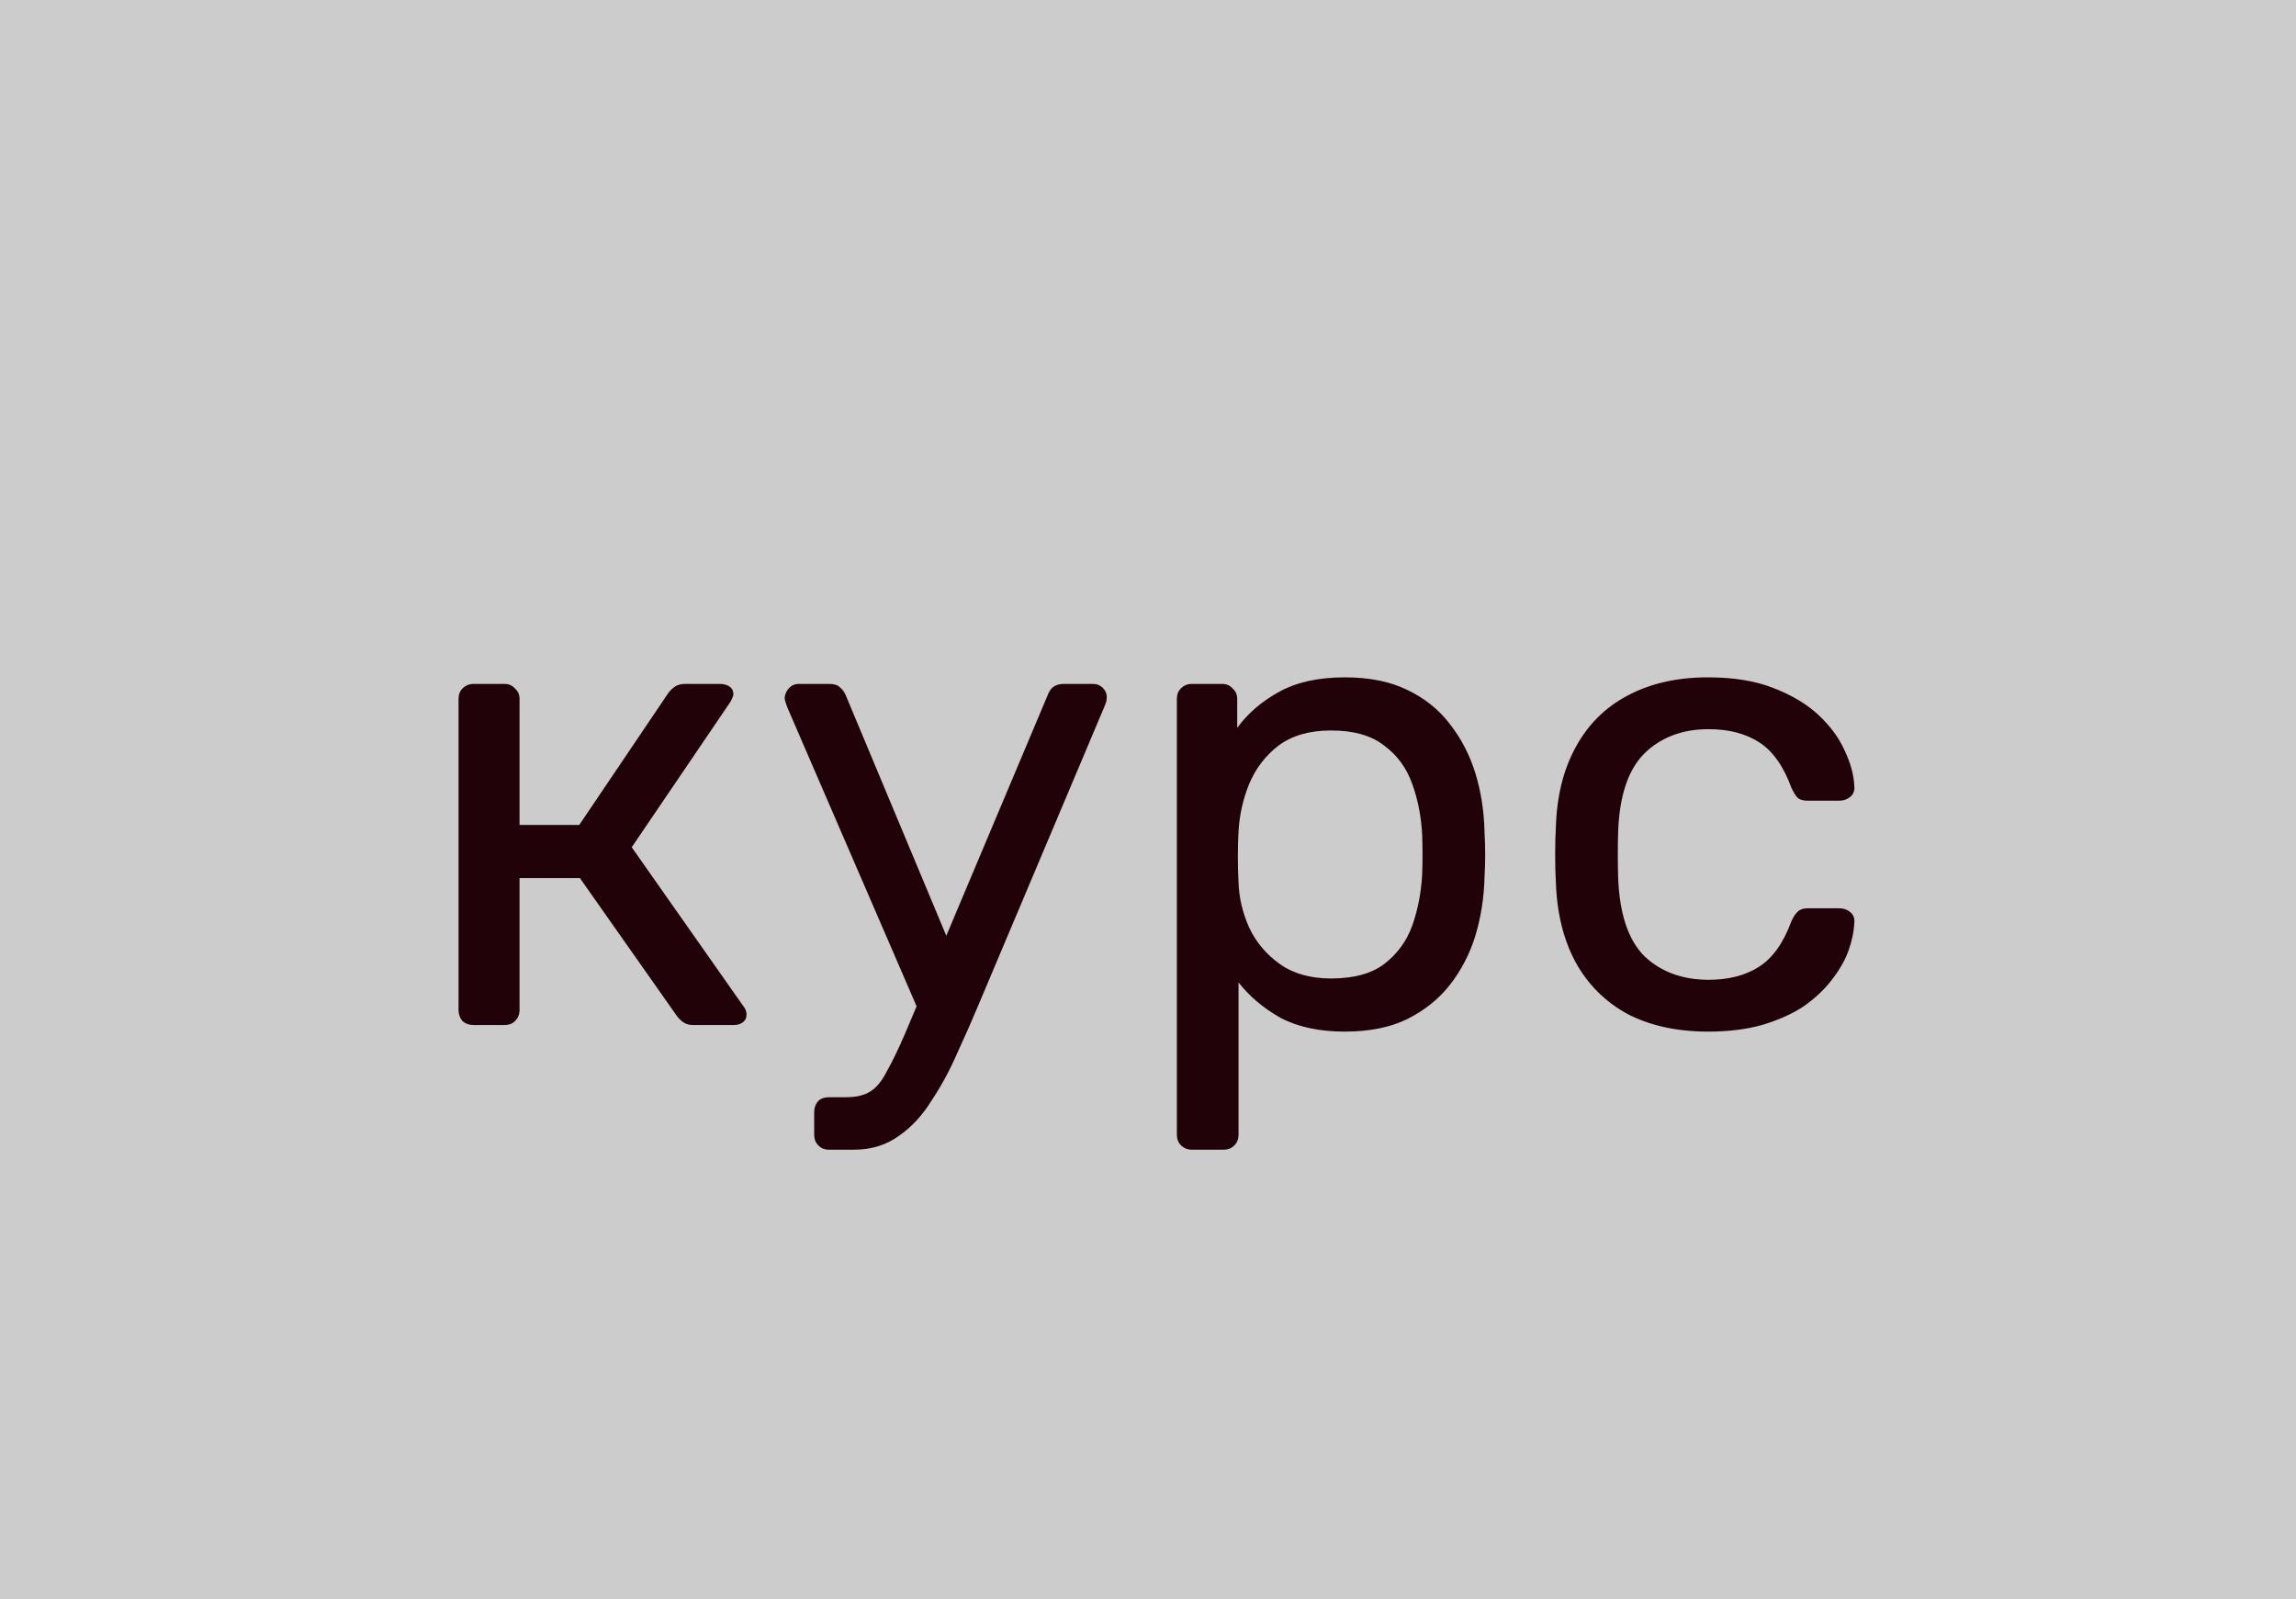
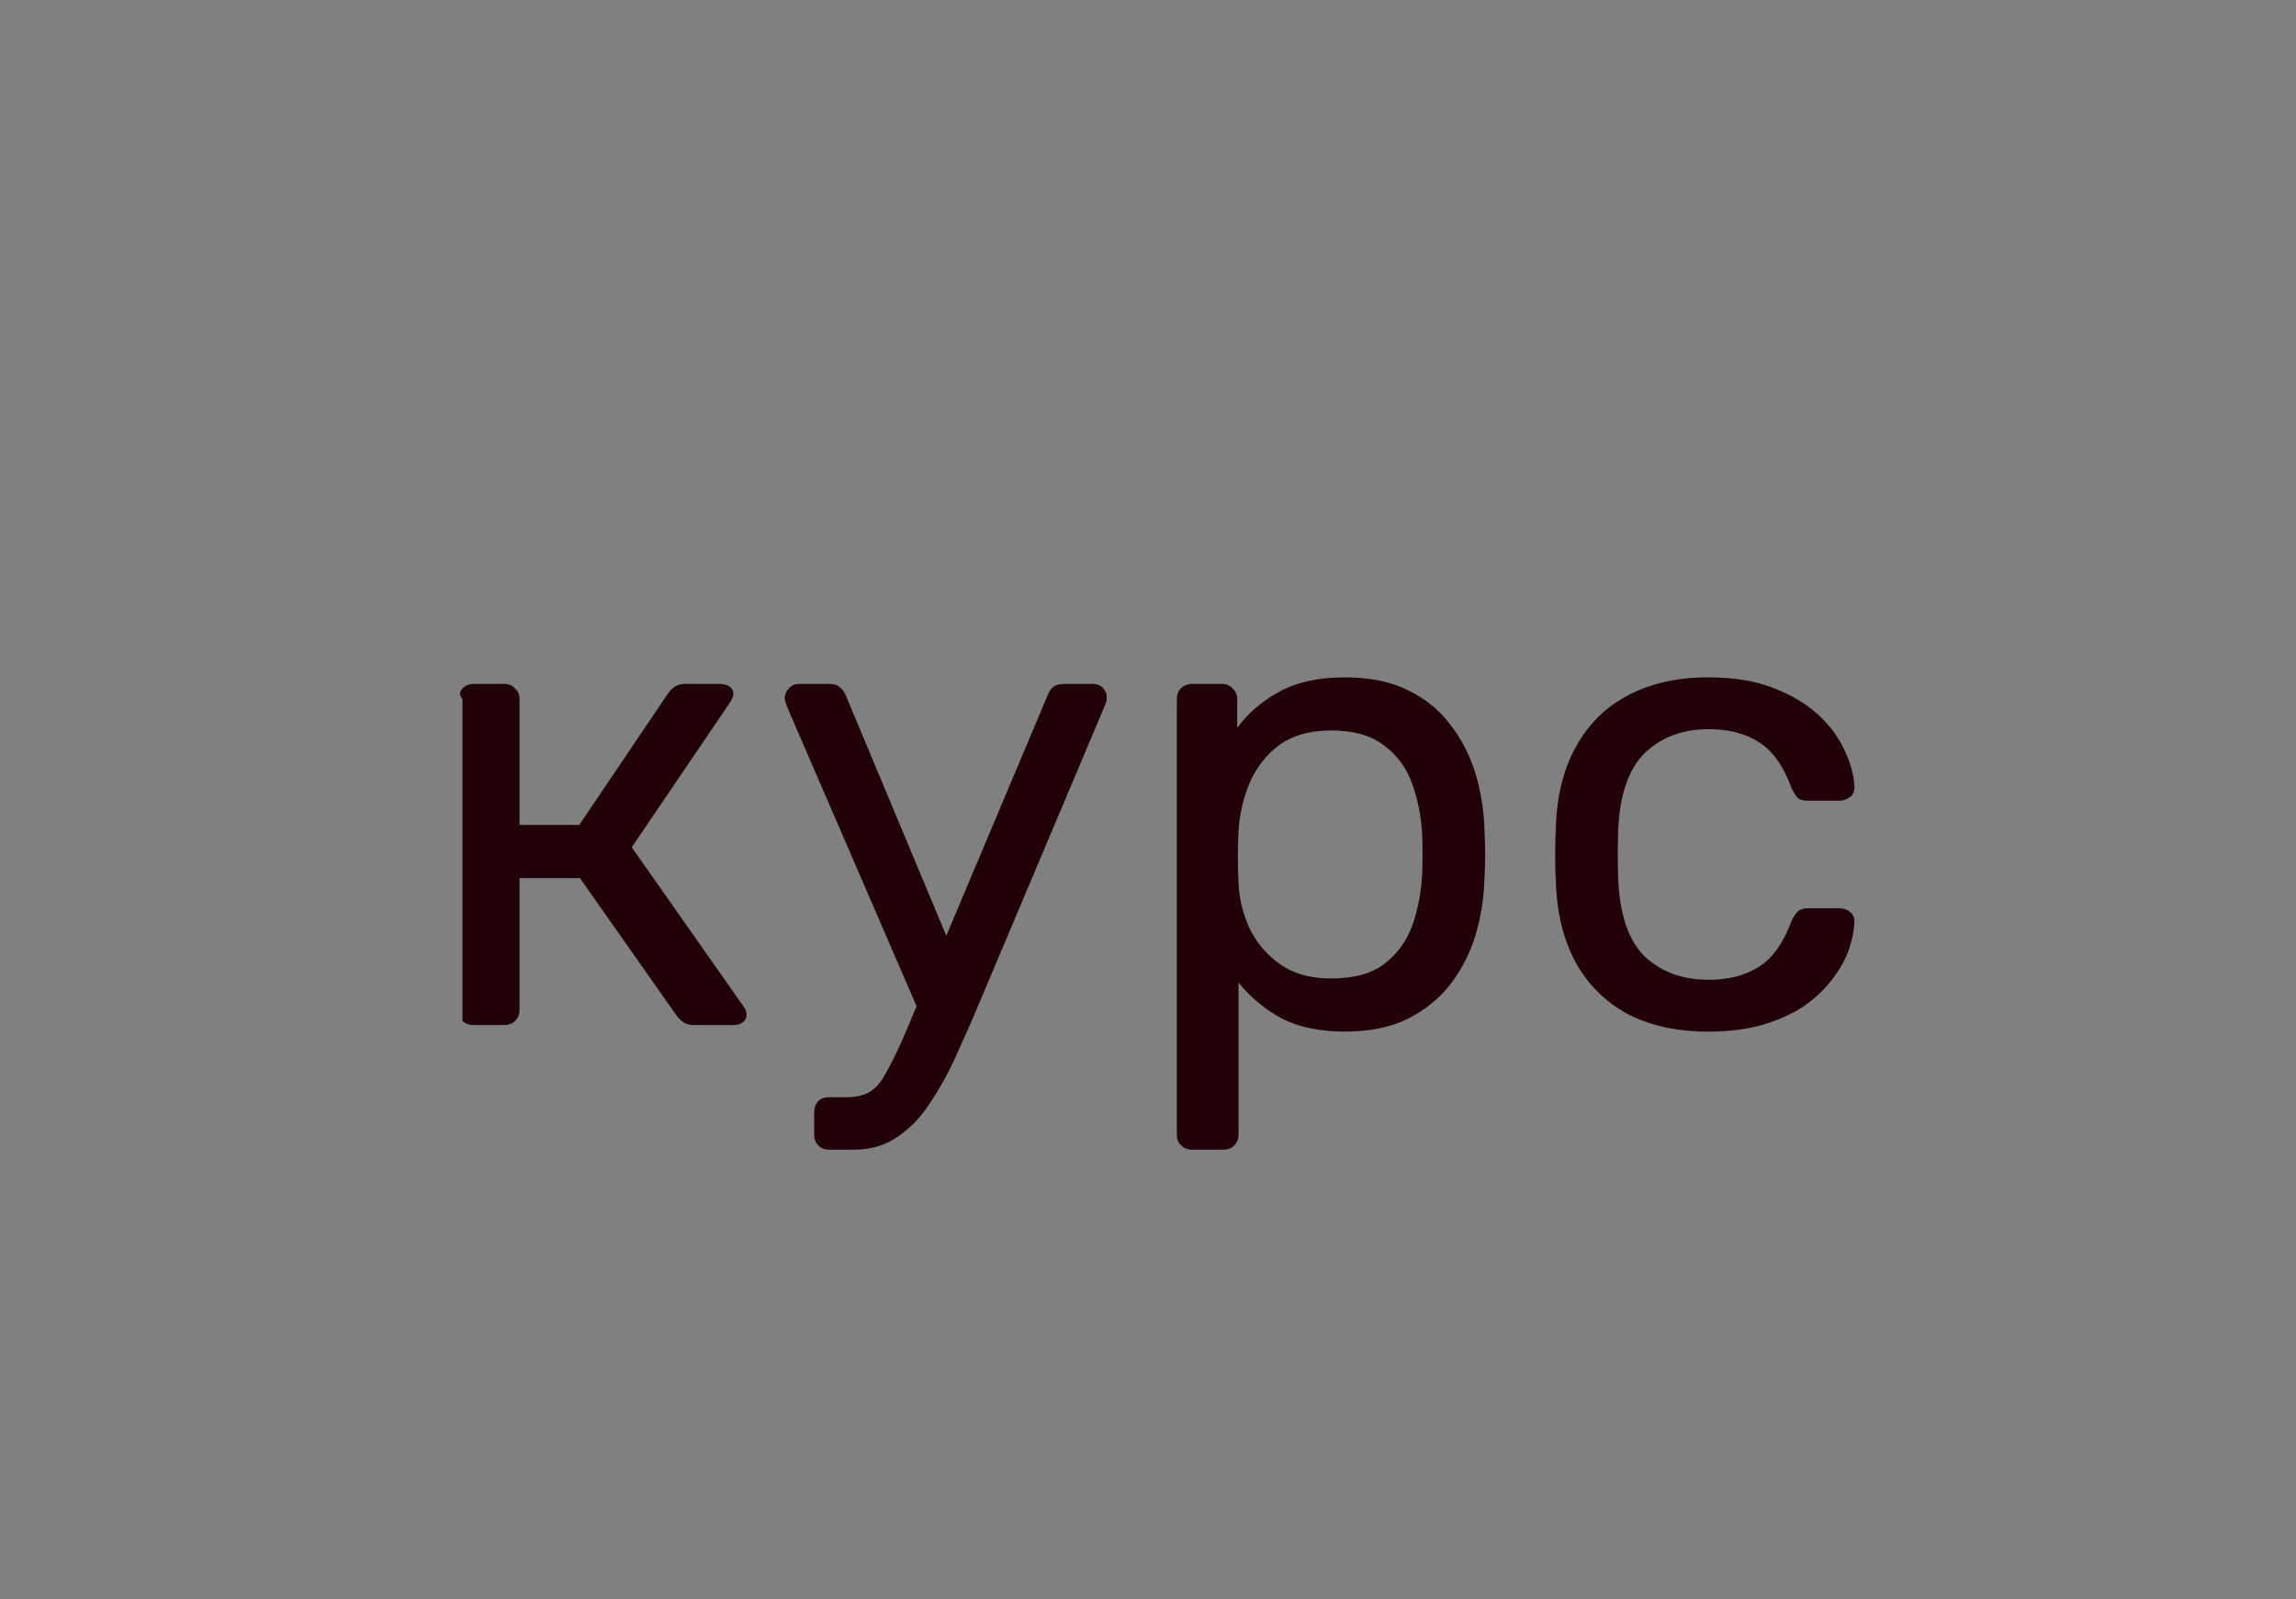
<svg xmlns="http://www.w3.org/2000/svg" width="56" height="39" viewBox="0 0 56 39" fill="none">
  <rect x="0" y="0" width="56" height="39" fill="#808080" stroke="none" />
-   <rect width="56" height="39" fill="white" fill-opacity="0.6" />
-   <path d="M11.552 25C11.445 25 11.355 24.968 11.28 24.904C11.216 24.829 11.184 24.739 11.184 24.632V17.048C11.184 16.941 11.216 16.856 11.28 16.792C11.355 16.717 11.445 16.68 11.552 16.68H12.304C12.411 16.68 12.496 16.717 12.56 16.792C12.635 16.856 12.672 16.941 12.672 17.048V20.12H14.128L16.288 16.92C16.341 16.845 16.4 16.787 16.464 16.744C16.528 16.701 16.613 16.68 16.72 16.68H17.552C17.648 16.68 17.728 16.701 17.792 16.744C17.856 16.787 17.888 16.851 17.888 16.936C17.888 16.957 17.877 16.989 17.856 17.032C17.845 17.064 17.829 17.096 17.808 17.128L15.408 20.664L18.128 24.536C18.181 24.6 18.208 24.669 18.208 24.744C18.208 24.829 18.176 24.893 18.112 24.936C18.059 24.979 17.984 25 17.888 25H16.912C16.816 25 16.736 24.979 16.672 24.936C16.608 24.893 16.549 24.835 16.496 24.76L14.144 21.416H12.672V24.632C12.672 24.739 12.635 24.829 12.56 24.904C12.496 24.968 12.411 25 12.304 25H11.552ZM20.226 28.04C20.109 28.04 20.018 28.003 19.954 27.928C19.89 27.864 19.858 27.779 19.858 27.672V27.128C19.858 27.021 19.89 26.931 19.954 26.856C20.018 26.792 20.109 26.76 20.226 26.76H20.642C20.887 26.76 21.085 26.712 21.234 26.616C21.384 26.52 21.517 26.355 21.634 26.12C21.762 25.896 21.912 25.587 22.082 25.192L25.554 16.952C25.586 16.867 25.629 16.803 25.682 16.76C25.746 16.707 25.837 16.68 25.954 16.68H26.658C26.754 16.68 26.834 16.712 26.898 16.776C26.962 16.84 26.994 16.915 26.994 17C26.994 17.043 26.989 17.085 26.978 17.128C26.968 17.16 26.946 17.213 26.914 17.288L23.874 24.488C23.714 24.872 23.538 25.272 23.346 25.688C23.165 26.104 22.957 26.488 22.722 26.84C22.498 27.203 22.232 27.491 21.922 27.704C21.613 27.928 21.25 28.04 20.834 28.04H20.226ZM22.45 24.76L19.218 17.288C19.165 17.16 19.138 17.069 19.138 17.016C19.149 16.92 19.186 16.84 19.25 16.776C19.314 16.712 19.389 16.68 19.474 16.68H20.226C20.343 16.68 20.429 16.707 20.482 16.76C20.546 16.813 20.594 16.877 20.626 16.952L23.282 23.304L22.45 24.76ZM29.072 28.04C28.965 28.04 28.874 28.003 28.8 27.928C28.736 27.864 28.704 27.779 28.704 27.672V17.048C28.704 16.941 28.736 16.856 28.8 16.792C28.874 16.717 28.965 16.68 29.072 16.68H29.808C29.914 16.68 30 16.717 30.064 16.792C30.138 16.856 30.176 16.941 30.176 17.048V17.752C30.432 17.4 30.773 17.107 31.2 16.872C31.626 16.637 32.16 16.52 32.8 16.52C33.397 16.52 33.904 16.621 34.32 16.824C34.746 17.027 35.093 17.304 35.36 17.656C35.637 18.008 35.845 18.408 35.984 18.856C36.122 19.304 36.197 19.784 36.208 20.296C36.218 20.467 36.224 20.648 36.224 20.84C36.224 21.032 36.218 21.213 36.208 21.384C36.197 21.885 36.122 22.365 35.984 22.824C35.845 23.272 35.637 23.672 35.36 24.024C35.093 24.365 34.746 24.643 34.32 24.856C33.904 25.059 33.397 25.16 32.8 25.16C32.181 25.16 31.658 25.048 31.232 24.824C30.816 24.589 30.474 24.301 30.208 23.96V27.672C30.208 27.779 30.176 27.864 30.112 27.928C30.048 28.003 29.957 28.04 29.84 28.04H29.072ZM32.464 23.864C33.018 23.864 33.45 23.747 33.76 23.512C34.08 23.267 34.309 22.952 34.448 22.568C34.586 22.173 34.666 21.752 34.688 21.304C34.698 20.995 34.698 20.685 34.688 20.376C34.666 19.928 34.586 19.512 34.448 19.128C34.309 18.733 34.08 18.419 33.76 18.184C33.45 17.939 33.018 17.816 32.464 17.816C31.941 17.816 31.514 17.939 31.184 18.184C30.864 18.429 30.624 18.744 30.464 19.128C30.314 19.501 30.229 19.885 30.208 20.28C30.197 20.451 30.192 20.653 30.192 20.888C30.192 21.123 30.197 21.331 30.208 21.512C30.218 21.885 30.304 22.253 30.464 22.616C30.634 22.979 30.885 23.277 31.216 23.512C31.546 23.747 31.962 23.864 32.464 23.864ZM41.659 25.16C40.902 25.16 40.246 25.016 39.691 24.728C39.147 24.429 38.726 24.008 38.427 23.464C38.128 22.909 37.968 22.248 37.947 21.48C37.936 21.32 37.931 21.107 37.931 20.84C37.931 20.573 37.936 20.36 37.947 20.2C37.968 19.432 38.128 18.776 38.427 18.232C38.726 17.677 39.147 17.256 39.691 16.968C40.246 16.669 40.902 16.52 41.659 16.52C42.278 16.52 42.806 16.605 43.243 16.776C43.691 16.947 44.059 17.165 44.347 17.432C44.635 17.699 44.848 17.987 44.987 18.296C45.136 18.605 45.216 18.899 45.227 19.176C45.238 19.283 45.206 19.368 45.131 19.432C45.056 19.496 44.966 19.528 44.859 19.528H44.091C43.984 19.528 43.904 19.507 43.851 19.464C43.798 19.411 43.744 19.325 43.691 19.208C43.499 18.685 43.238 18.317 42.907 18.104C42.576 17.891 42.166 17.784 41.675 17.784C41.035 17.784 40.512 17.981 40.107 18.376C39.712 18.771 39.499 19.405 39.467 20.28C39.456 20.664 39.456 21.037 39.467 21.4C39.499 22.285 39.712 22.925 40.107 23.32C40.512 23.704 41.035 23.896 41.675 23.896C42.166 23.896 42.576 23.789 42.907 23.576C43.238 23.363 43.499 22.995 43.691 22.472C43.744 22.355 43.798 22.275 43.851 22.232C43.904 22.179 43.984 22.152 44.091 22.152H44.859C44.966 22.152 45.056 22.184 45.131 22.248C45.206 22.312 45.238 22.397 45.227 22.504C45.216 22.728 45.168 22.957 45.083 23.192C44.998 23.427 44.859 23.667 44.667 23.912C44.486 24.147 44.256 24.36 43.979 24.552C43.702 24.733 43.366 24.883 42.971 25C42.587 25.107 42.15 25.16 41.659 25.16Z" fill="#210208" />
+   <path d="M11.552 25C11.445 25 11.355 24.968 11.28 24.904V17.048C11.184 16.941 11.216 16.856 11.28 16.792C11.355 16.717 11.445 16.68 11.552 16.68H12.304C12.411 16.68 12.496 16.717 12.56 16.792C12.635 16.856 12.672 16.941 12.672 17.048V20.12H14.128L16.288 16.92C16.341 16.845 16.4 16.787 16.464 16.744C16.528 16.701 16.613 16.68 16.72 16.68H17.552C17.648 16.68 17.728 16.701 17.792 16.744C17.856 16.787 17.888 16.851 17.888 16.936C17.888 16.957 17.877 16.989 17.856 17.032C17.845 17.064 17.829 17.096 17.808 17.128L15.408 20.664L18.128 24.536C18.181 24.6 18.208 24.669 18.208 24.744C18.208 24.829 18.176 24.893 18.112 24.936C18.059 24.979 17.984 25 17.888 25H16.912C16.816 25 16.736 24.979 16.672 24.936C16.608 24.893 16.549 24.835 16.496 24.76L14.144 21.416H12.672V24.632C12.672 24.739 12.635 24.829 12.56 24.904C12.496 24.968 12.411 25 12.304 25H11.552ZM20.226 28.04C20.109 28.04 20.018 28.003 19.954 27.928C19.89 27.864 19.858 27.779 19.858 27.672V27.128C19.858 27.021 19.89 26.931 19.954 26.856C20.018 26.792 20.109 26.76 20.226 26.76H20.642C20.887 26.76 21.085 26.712 21.234 26.616C21.384 26.52 21.517 26.355 21.634 26.12C21.762 25.896 21.912 25.587 22.082 25.192L25.554 16.952C25.586 16.867 25.629 16.803 25.682 16.76C25.746 16.707 25.837 16.68 25.954 16.68H26.658C26.754 16.68 26.834 16.712 26.898 16.776C26.962 16.84 26.994 16.915 26.994 17C26.994 17.043 26.989 17.085 26.978 17.128C26.968 17.16 26.946 17.213 26.914 17.288L23.874 24.488C23.714 24.872 23.538 25.272 23.346 25.688C23.165 26.104 22.957 26.488 22.722 26.84C22.498 27.203 22.232 27.491 21.922 27.704C21.613 27.928 21.25 28.04 20.834 28.04H20.226ZM22.45 24.76L19.218 17.288C19.165 17.16 19.138 17.069 19.138 17.016C19.149 16.92 19.186 16.84 19.25 16.776C19.314 16.712 19.389 16.68 19.474 16.68H20.226C20.343 16.68 20.429 16.707 20.482 16.76C20.546 16.813 20.594 16.877 20.626 16.952L23.282 23.304L22.45 24.76ZM29.072 28.04C28.965 28.04 28.874 28.003 28.8 27.928C28.736 27.864 28.704 27.779 28.704 27.672V17.048C28.704 16.941 28.736 16.856 28.8 16.792C28.874 16.717 28.965 16.68 29.072 16.68H29.808C29.914 16.68 30 16.717 30.064 16.792C30.138 16.856 30.176 16.941 30.176 17.048V17.752C30.432 17.4 30.773 17.107 31.2 16.872C31.626 16.637 32.16 16.52 32.8 16.52C33.397 16.52 33.904 16.621 34.32 16.824C34.746 17.027 35.093 17.304 35.36 17.656C35.637 18.008 35.845 18.408 35.984 18.856C36.122 19.304 36.197 19.784 36.208 20.296C36.218 20.467 36.224 20.648 36.224 20.84C36.224 21.032 36.218 21.213 36.208 21.384C36.197 21.885 36.122 22.365 35.984 22.824C35.845 23.272 35.637 23.672 35.36 24.024C35.093 24.365 34.746 24.643 34.32 24.856C33.904 25.059 33.397 25.16 32.8 25.16C32.181 25.16 31.658 25.048 31.232 24.824C30.816 24.589 30.474 24.301 30.208 23.96V27.672C30.208 27.779 30.176 27.864 30.112 27.928C30.048 28.003 29.957 28.04 29.84 28.04H29.072ZM32.464 23.864C33.018 23.864 33.45 23.747 33.76 23.512C34.08 23.267 34.309 22.952 34.448 22.568C34.586 22.173 34.666 21.752 34.688 21.304C34.698 20.995 34.698 20.685 34.688 20.376C34.666 19.928 34.586 19.512 34.448 19.128C34.309 18.733 34.08 18.419 33.76 18.184C33.45 17.939 33.018 17.816 32.464 17.816C31.941 17.816 31.514 17.939 31.184 18.184C30.864 18.429 30.624 18.744 30.464 19.128C30.314 19.501 30.229 19.885 30.208 20.28C30.197 20.451 30.192 20.653 30.192 20.888C30.192 21.123 30.197 21.331 30.208 21.512C30.218 21.885 30.304 22.253 30.464 22.616C30.634 22.979 30.885 23.277 31.216 23.512C31.546 23.747 31.962 23.864 32.464 23.864ZM41.659 25.16C40.902 25.16 40.246 25.016 39.691 24.728C39.147 24.429 38.726 24.008 38.427 23.464C38.128 22.909 37.968 22.248 37.947 21.48C37.936 21.32 37.931 21.107 37.931 20.84C37.931 20.573 37.936 20.36 37.947 20.2C37.968 19.432 38.128 18.776 38.427 18.232C38.726 17.677 39.147 17.256 39.691 16.968C40.246 16.669 40.902 16.52 41.659 16.52C42.278 16.52 42.806 16.605 43.243 16.776C43.691 16.947 44.059 17.165 44.347 17.432C44.635 17.699 44.848 17.987 44.987 18.296C45.136 18.605 45.216 18.899 45.227 19.176C45.238 19.283 45.206 19.368 45.131 19.432C45.056 19.496 44.966 19.528 44.859 19.528H44.091C43.984 19.528 43.904 19.507 43.851 19.464C43.798 19.411 43.744 19.325 43.691 19.208C43.499 18.685 43.238 18.317 42.907 18.104C42.576 17.891 42.166 17.784 41.675 17.784C41.035 17.784 40.512 17.981 40.107 18.376C39.712 18.771 39.499 19.405 39.467 20.28C39.456 20.664 39.456 21.037 39.467 21.4C39.499 22.285 39.712 22.925 40.107 23.32C40.512 23.704 41.035 23.896 41.675 23.896C42.166 23.896 42.576 23.789 42.907 23.576C43.238 23.363 43.499 22.995 43.691 22.472C43.744 22.355 43.798 22.275 43.851 22.232C43.904 22.179 43.984 22.152 44.091 22.152H44.859C44.966 22.152 45.056 22.184 45.131 22.248C45.206 22.312 45.238 22.397 45.227 22.504C45.216 22.728 45.168 22.957 45.083 23.192C44.998 23.427 44.859 23.667 44.667 23.912C44.486 24.147 44.256 24.36 43.979 24.552C43.702 24.733 43.366 24.883 42.971 25C42.587 25.107 42.15 25.16 41.659 25.16Z" fill="#210208" />
</svg>